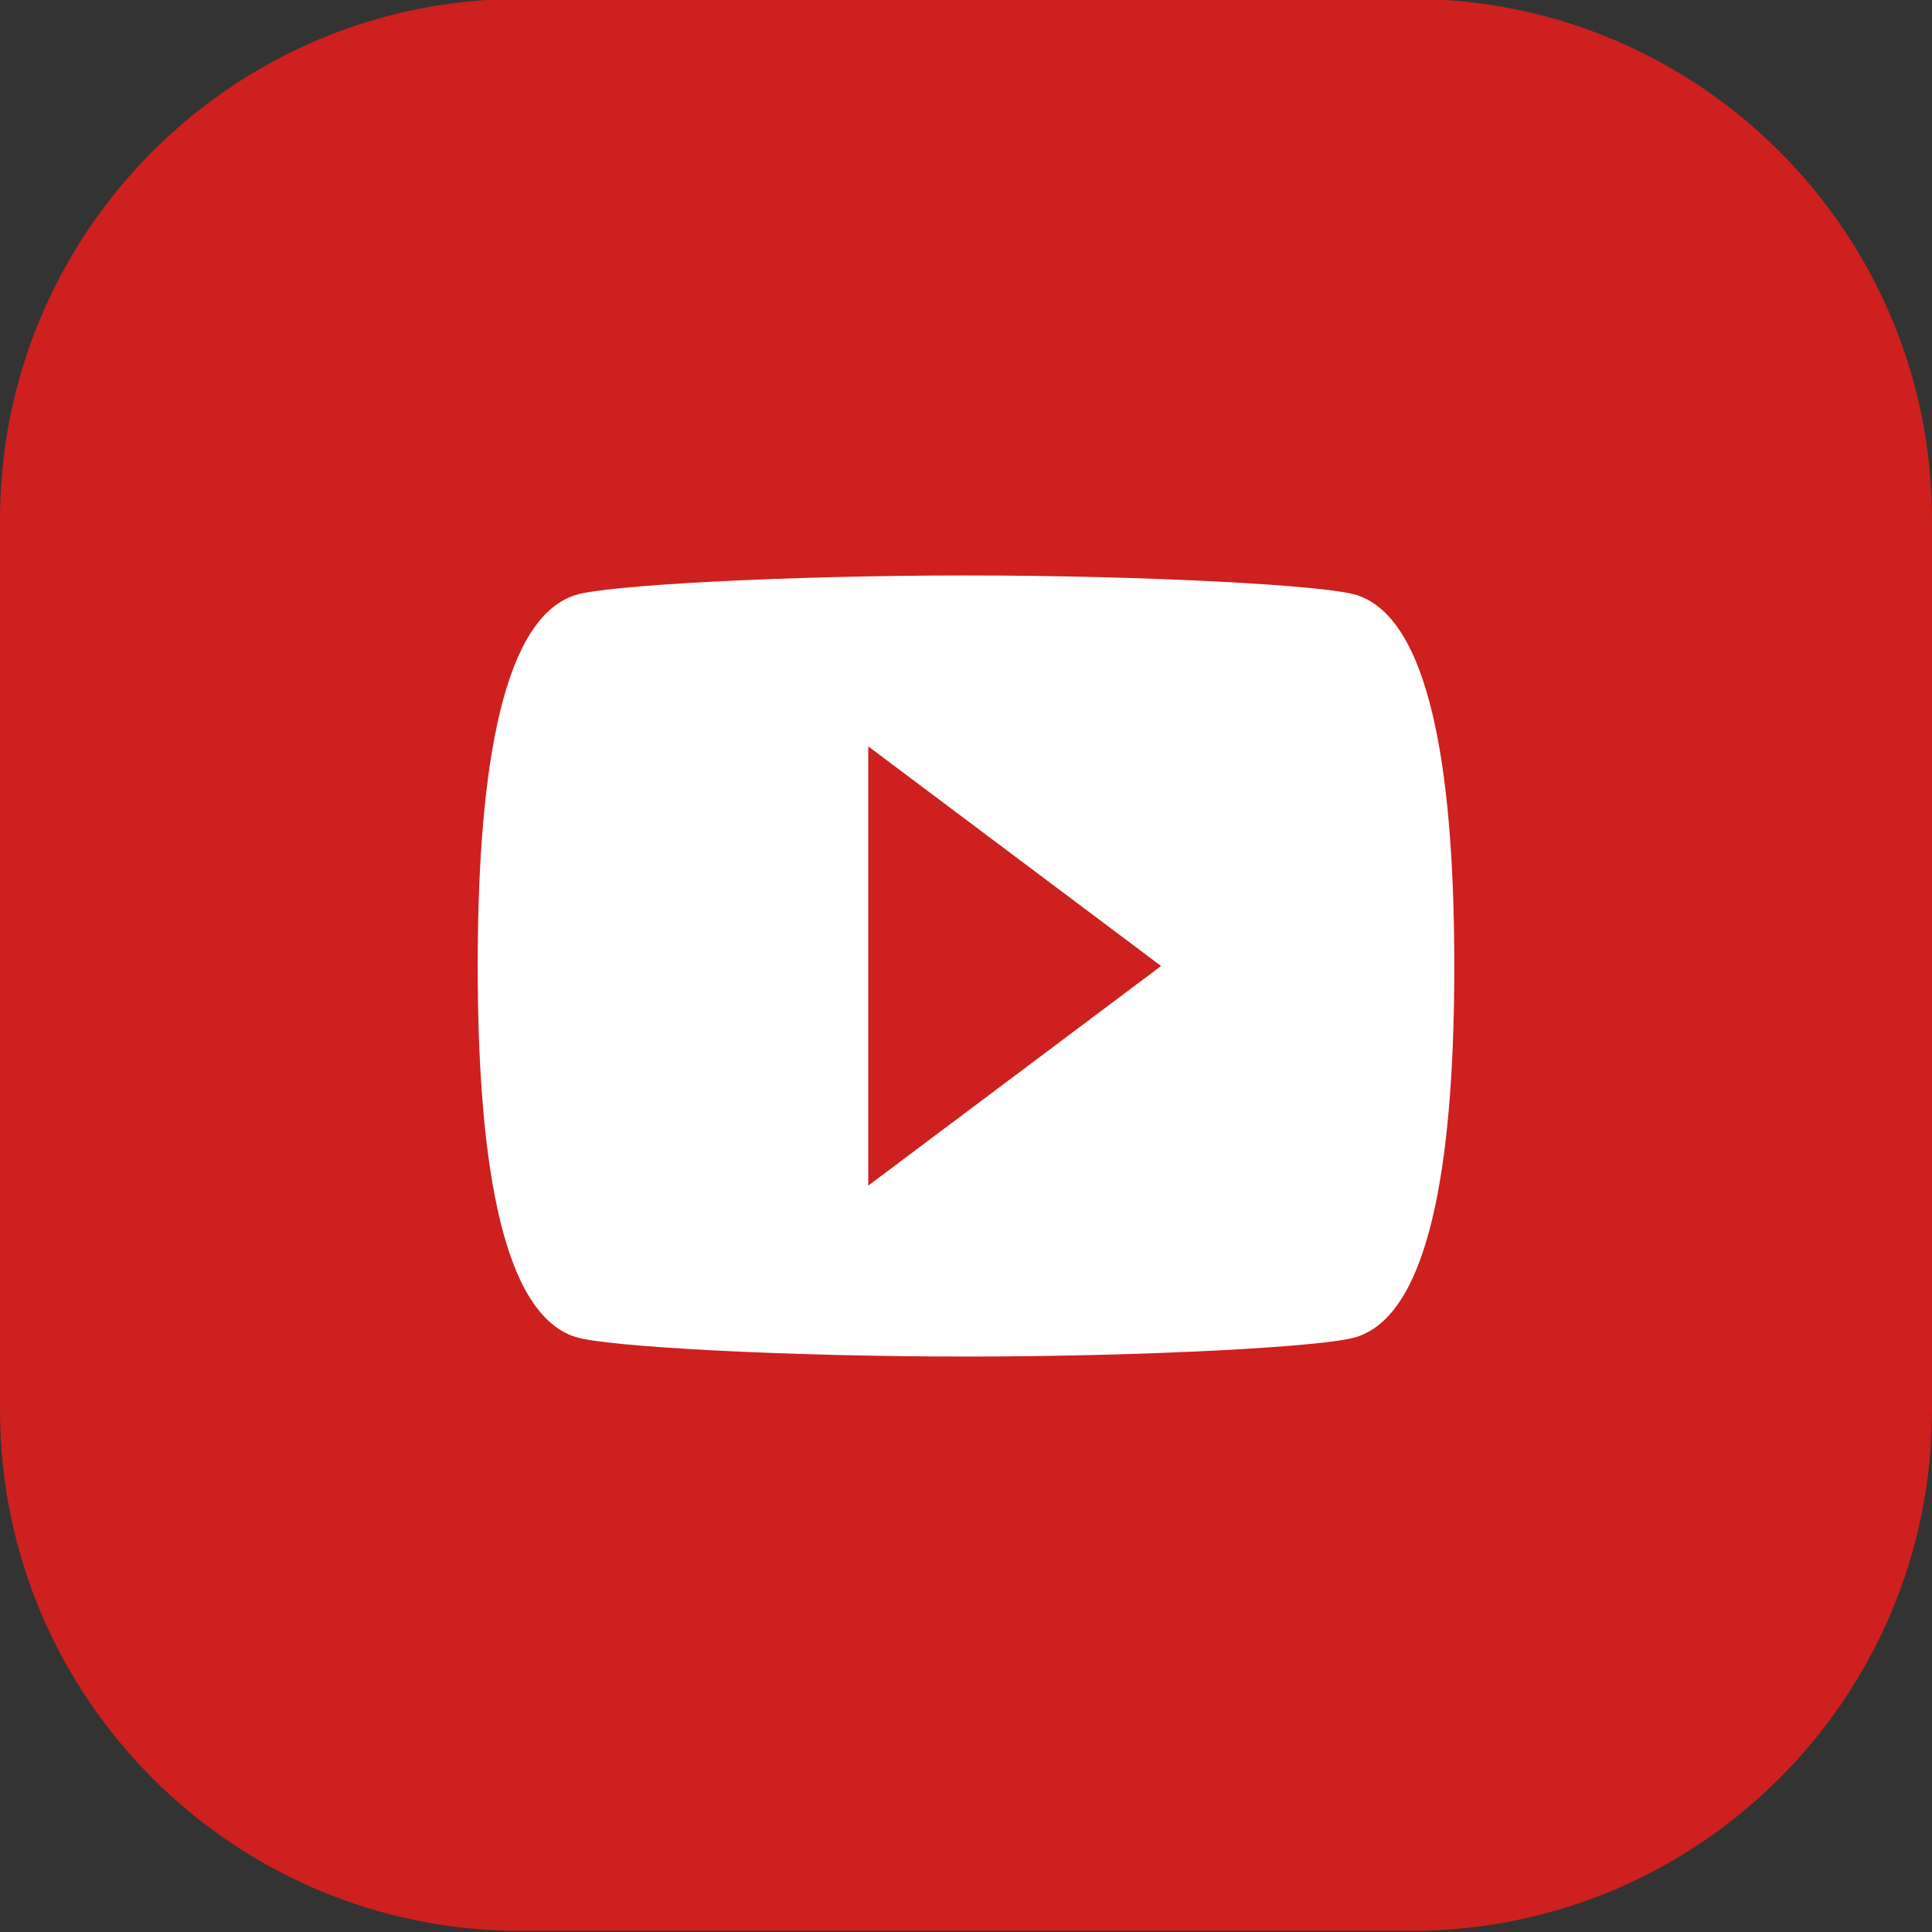
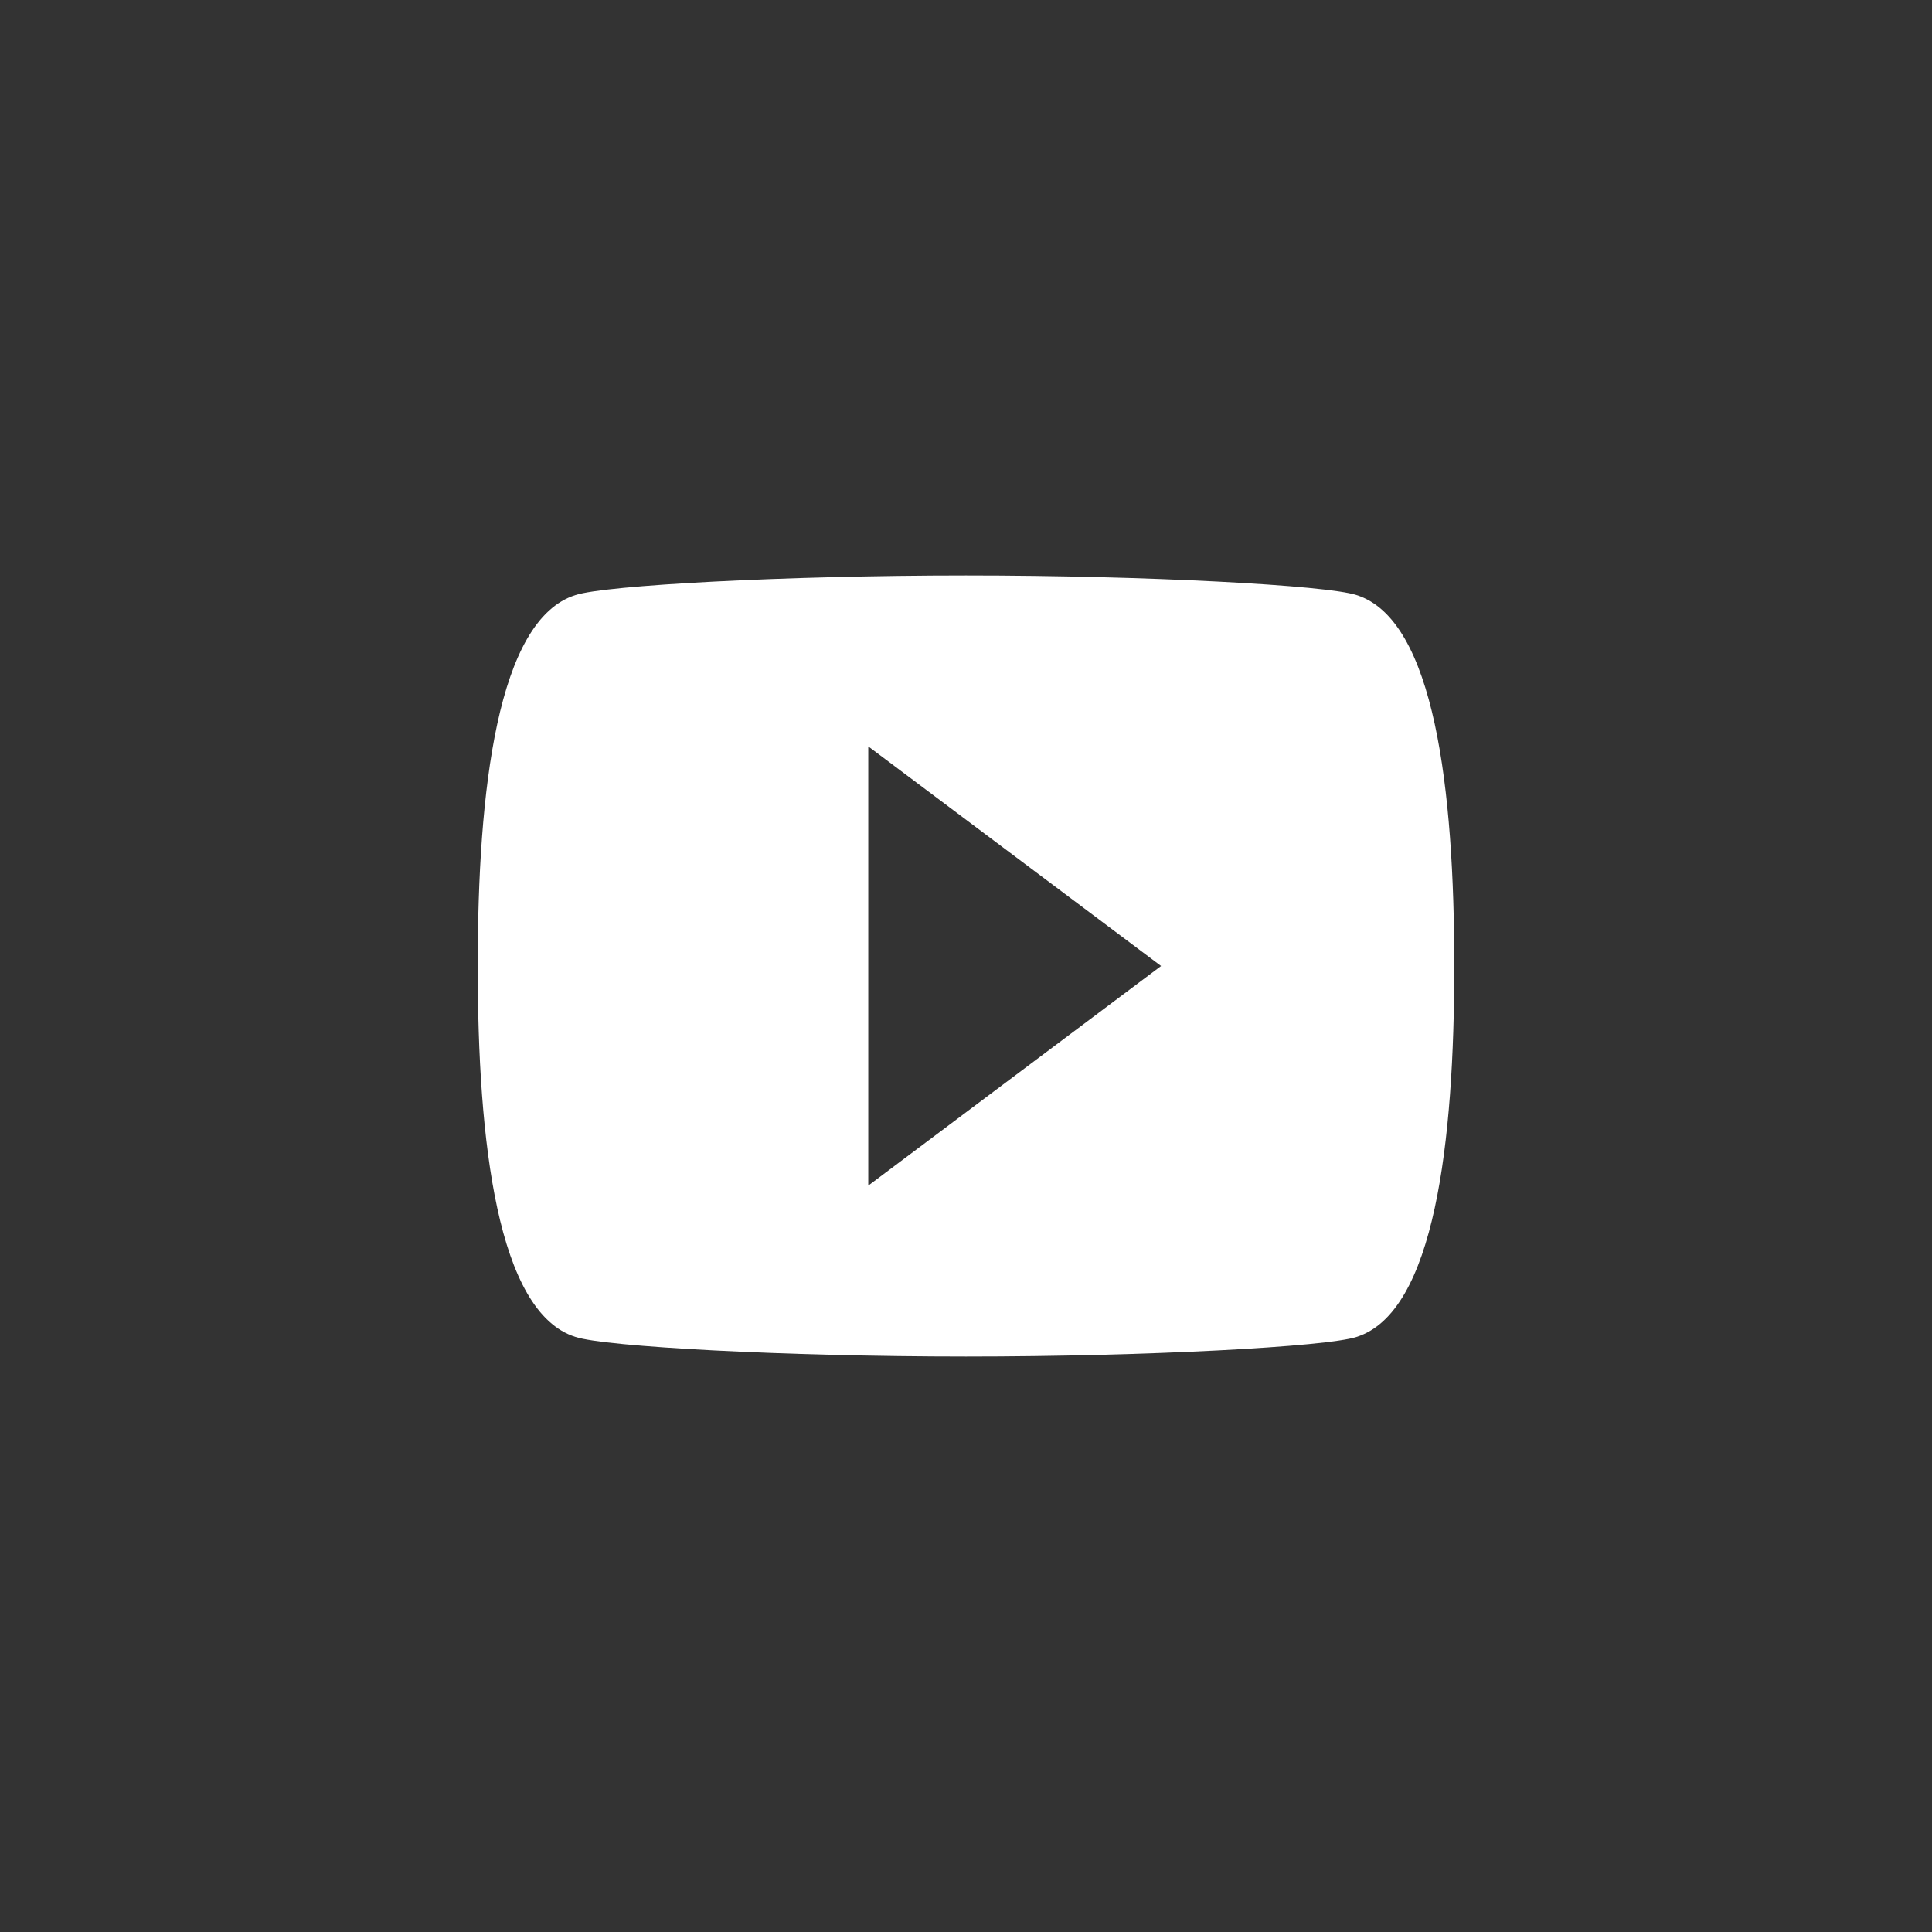
<svg xmlns="http://www.w3.org/2000/svg" enable-background="new 0 0 512 512" id="Layer_1" version="1.1" viewBox="0 0 512 512" xml:space="preserve">
  <rect x="0" y="0" width="512" height="512" fill="#333333" stroke="none" />
-   <path d="M374,511.7H138c-76.2,0-138-61.8-138-138v-236c0-76.2,61.8-138,138-138h236c76.2,0,138,61.8,138,138v236  C512,449.9,450.2,511.7,374,511.7z" fill="#CD201F" />
  <g id="video-youtube">
    <path d="M359.5,157.7c-7.8-2.6-55.6-5.2-103.5-5.2s-95.7,2.6-103.5,5.2c-20.7,6.5-25.9,51.7-25.9,98.3   s5.2,91.8,25.9,98.3c7.8,2.6,55.6,5.2,103.5,5.2s95.7-2.6,103.5-5.2c20.7-6.5,25.9-51.7,25.9-98.3S380.2,164.2,359.5,157.7z    M230.1,314.2V197.8l77.6,58.2L230.1,314.2z" fill="#FFFFFF" />
  </g>
</svg>